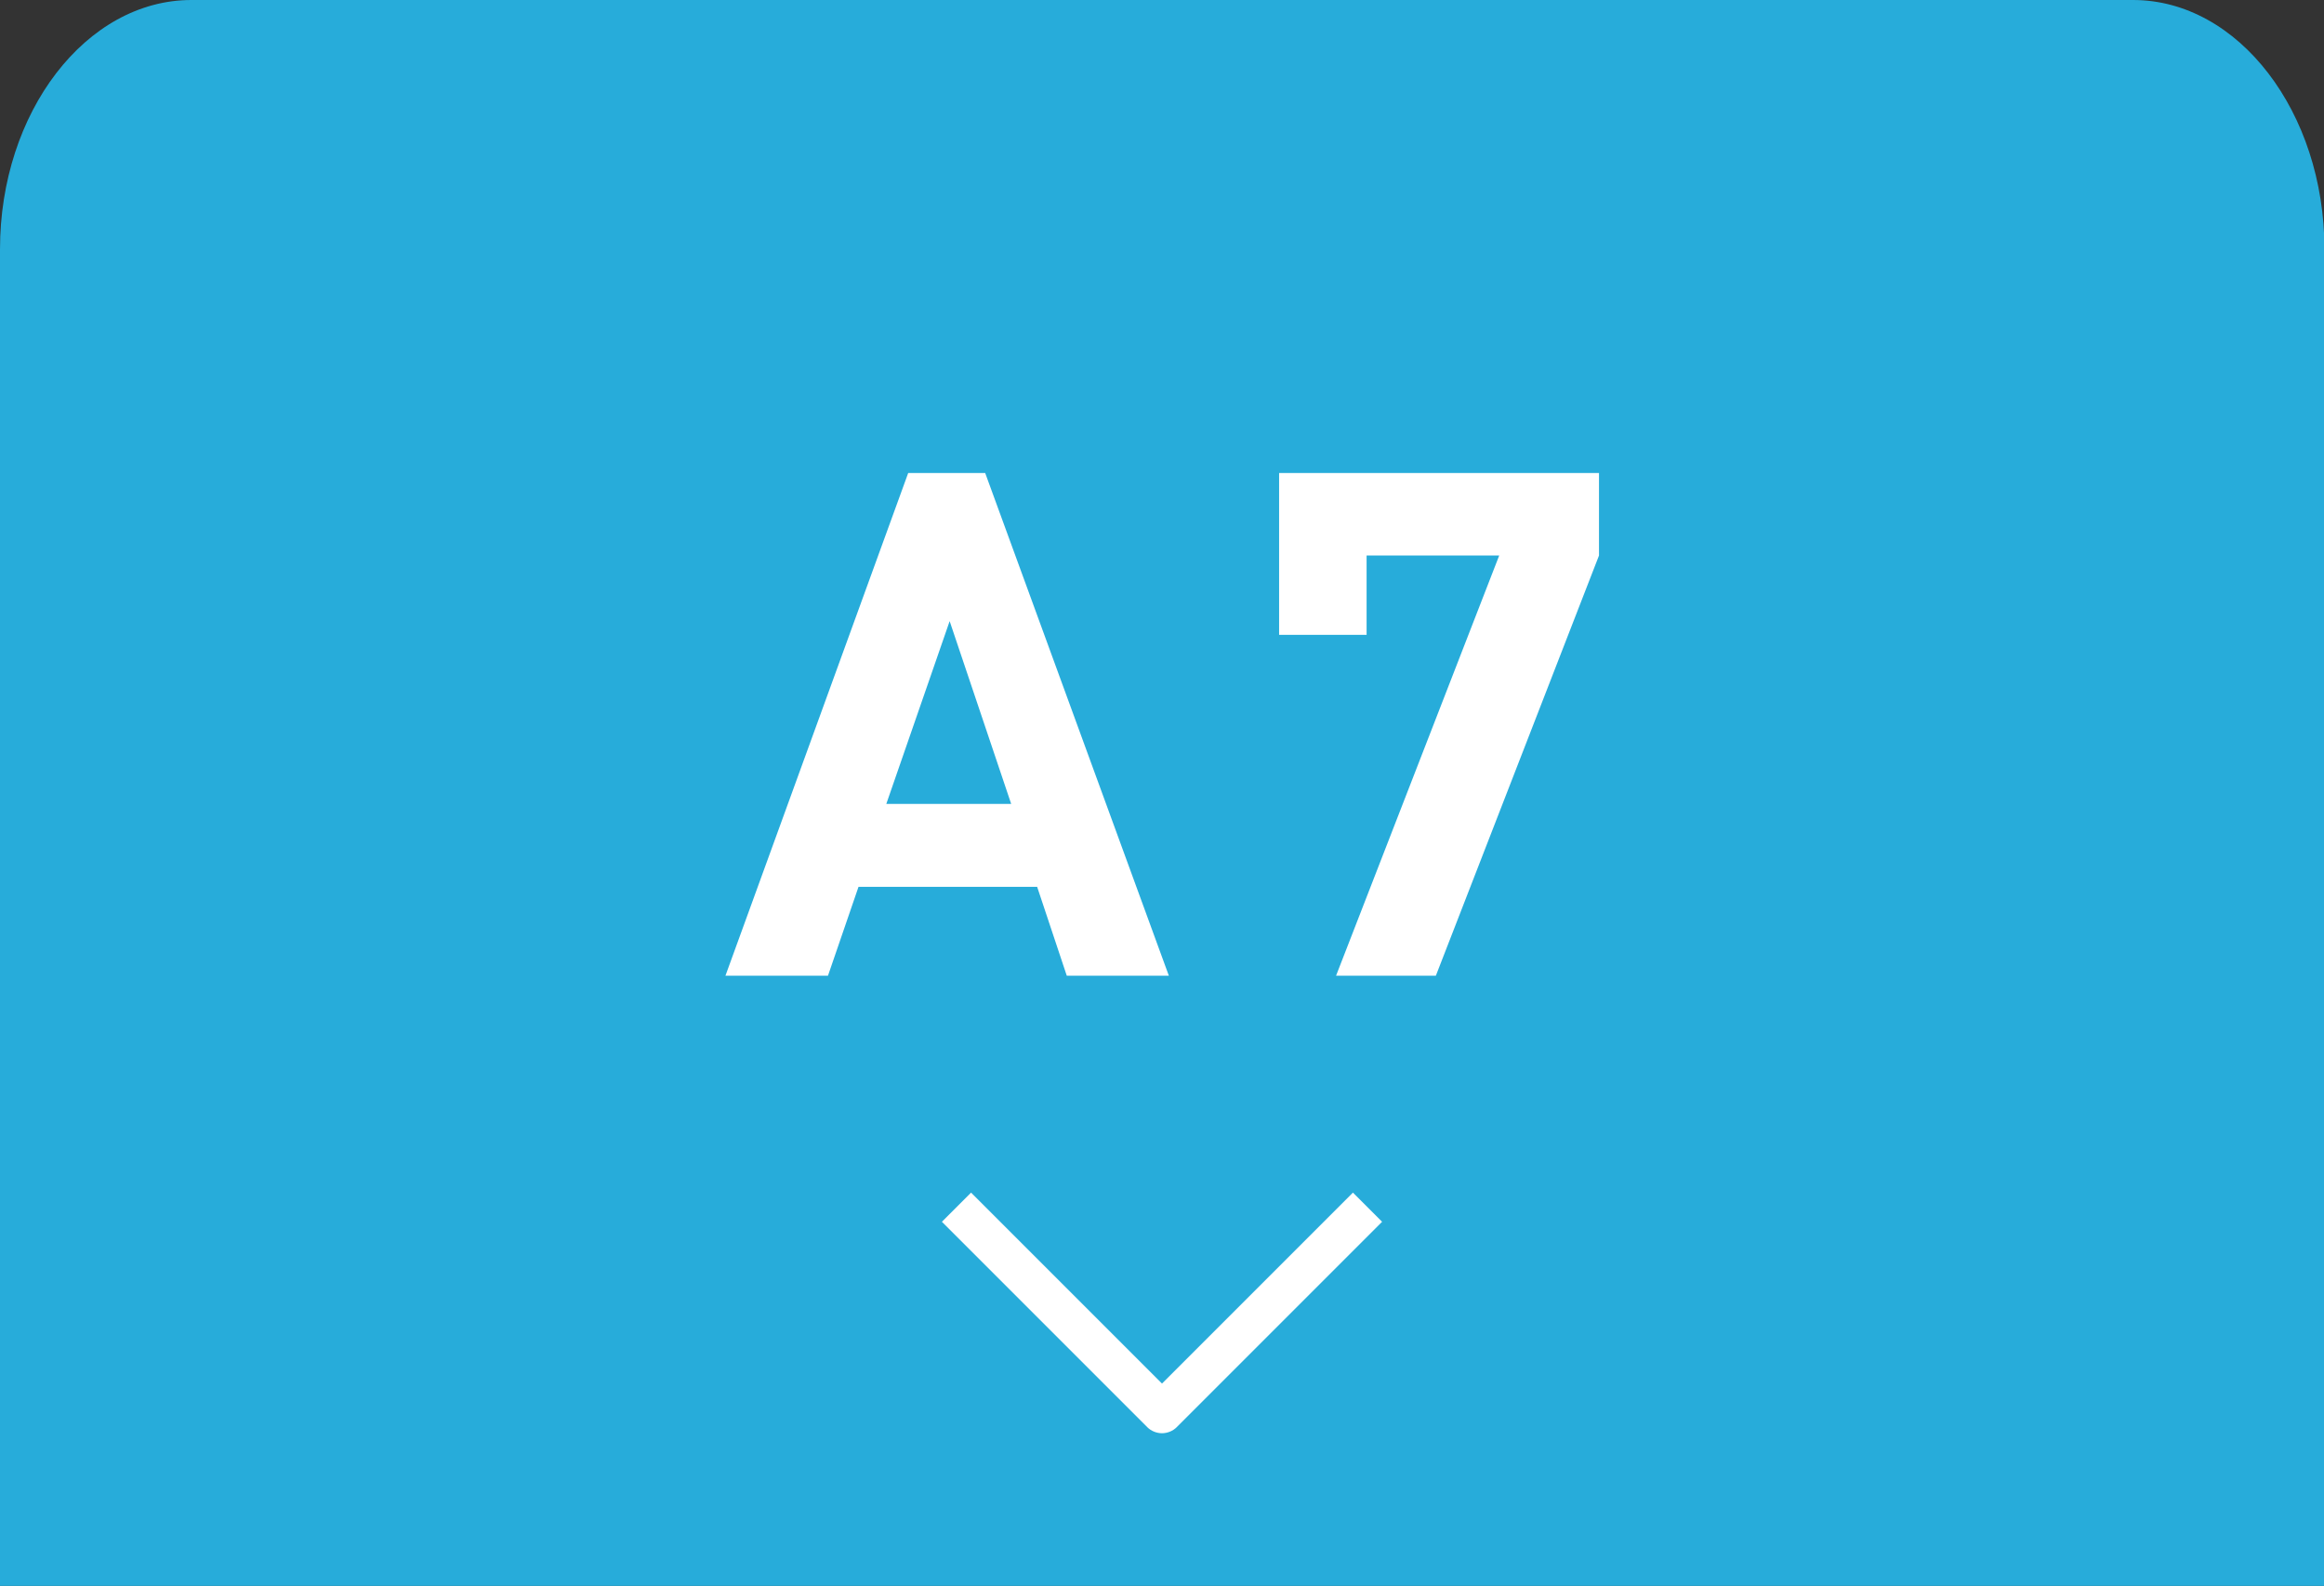
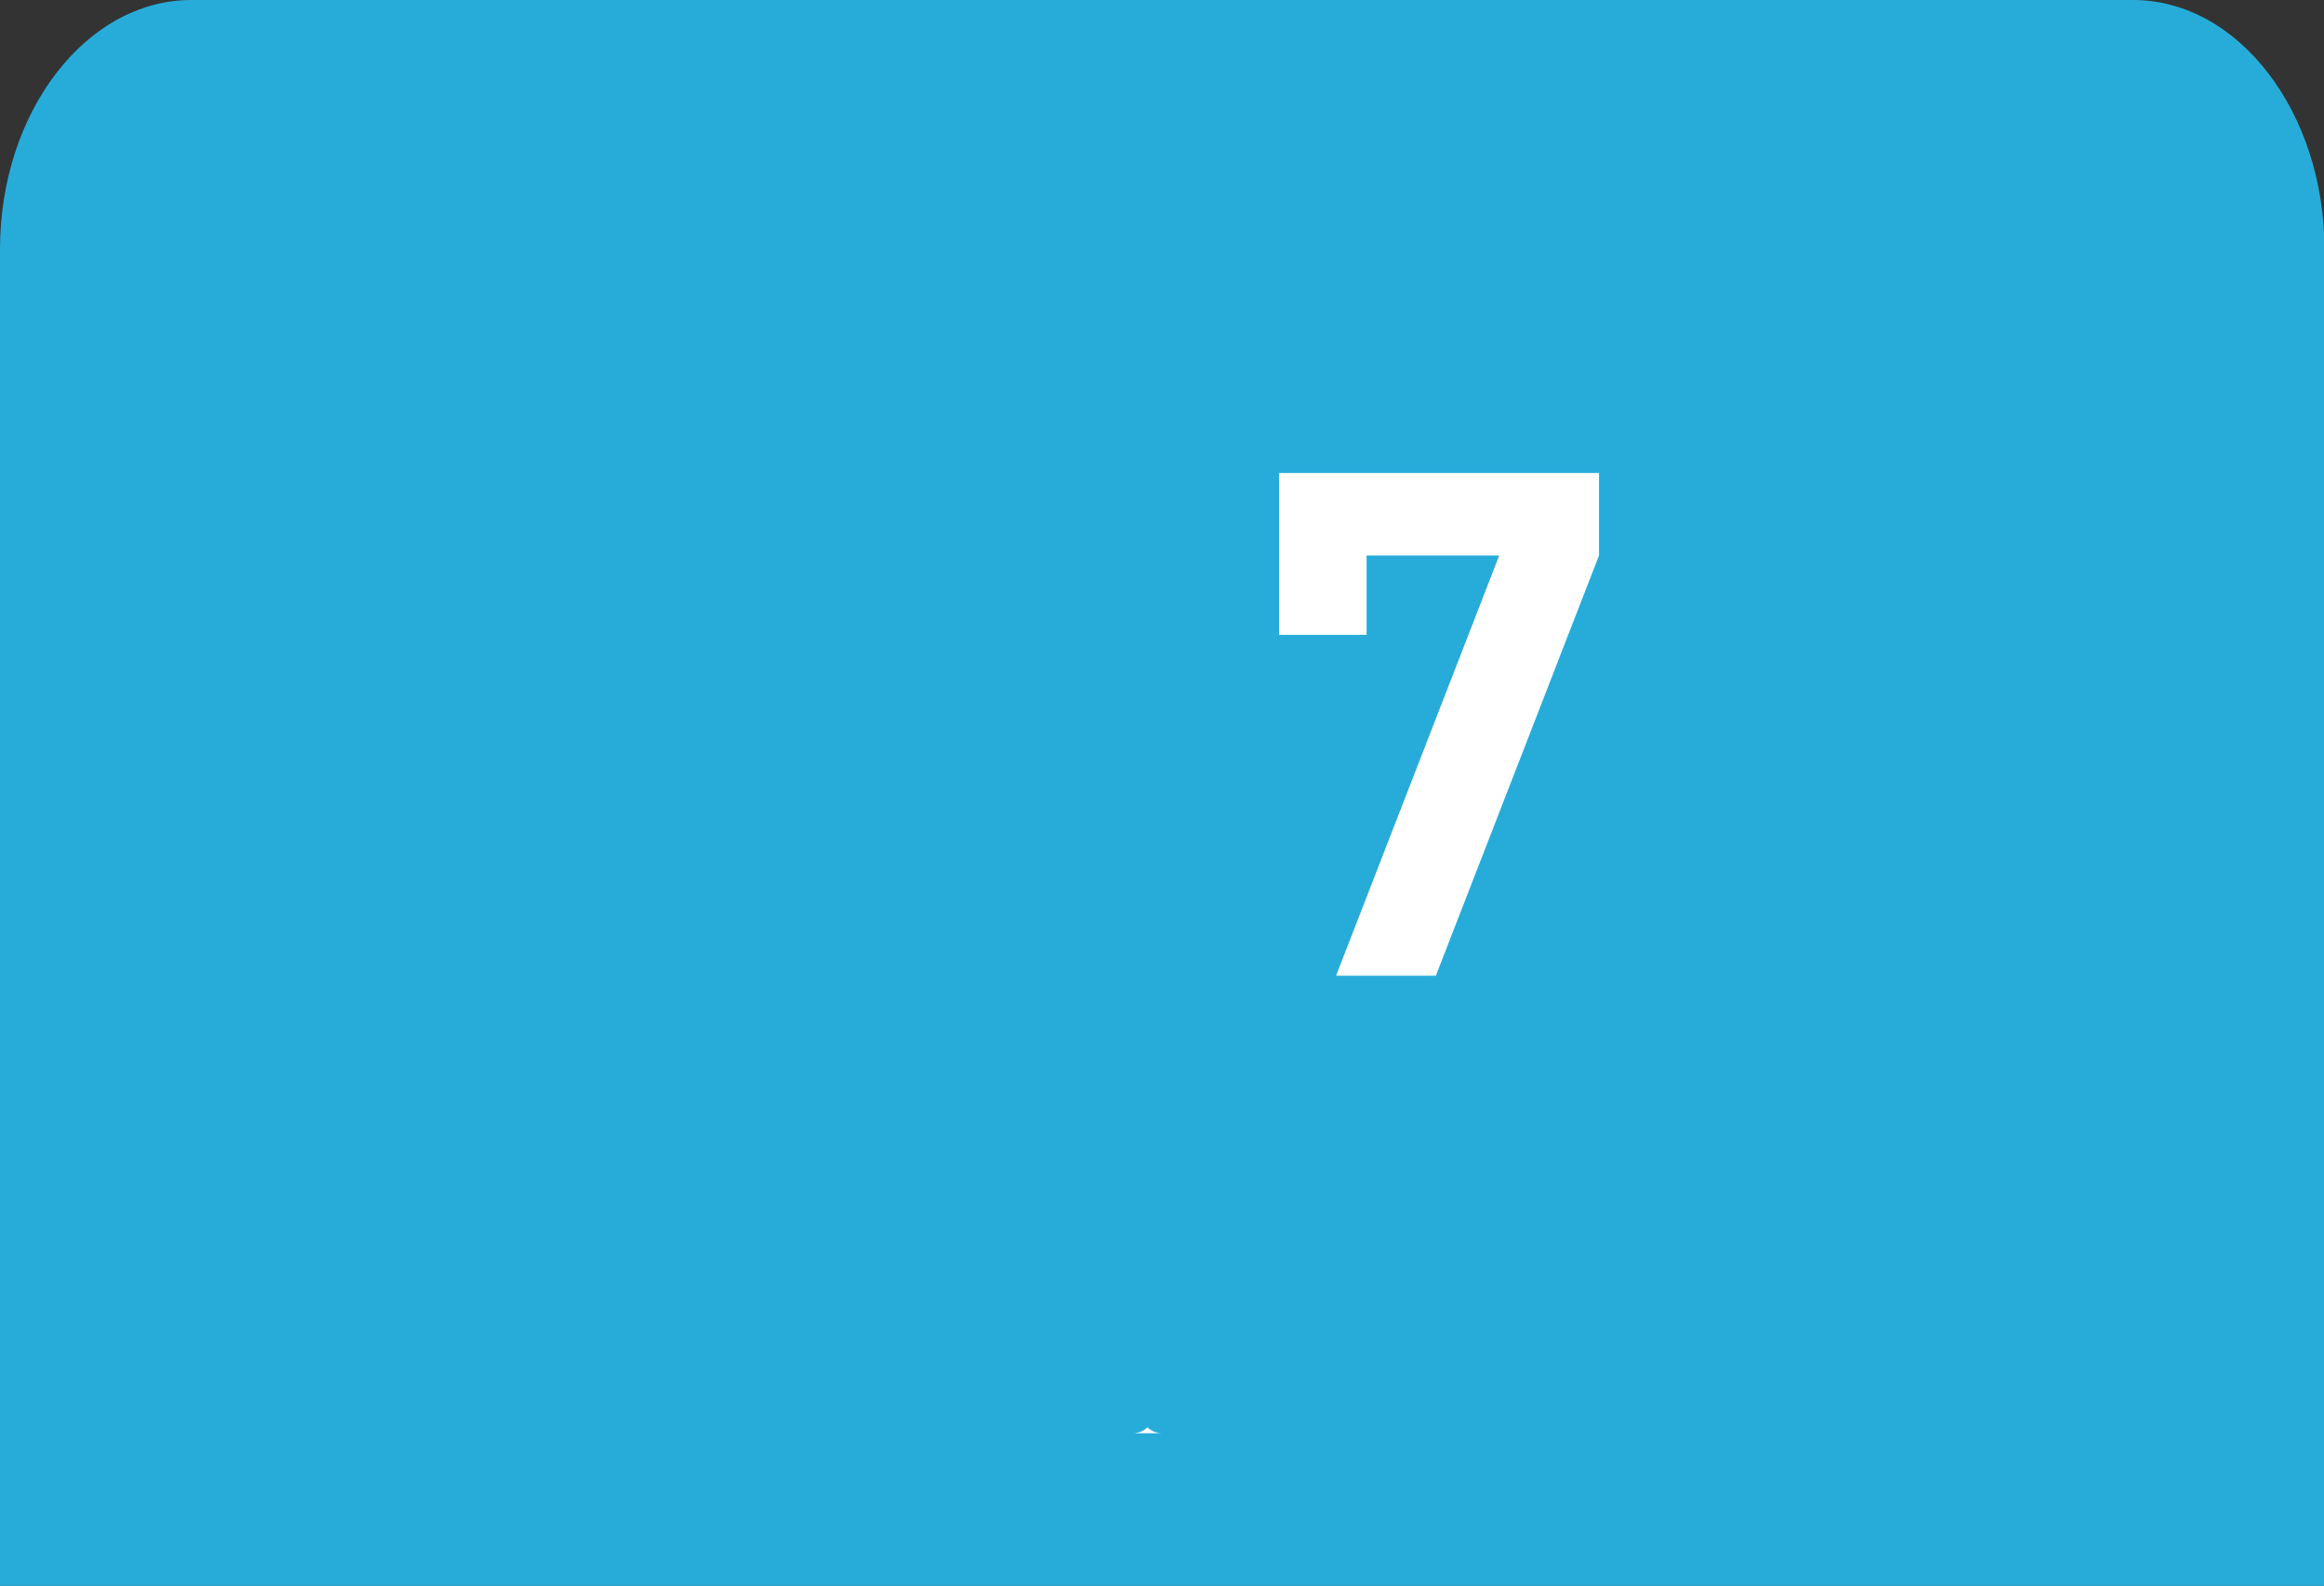
<svg xmlns="http://www.w3.org/2000/svg" id="_レイヤー_1" viewBox="0 0 51 34.8">
  <rect x="0" y="0" width="51" height="34.8" fill="#333333" stroke="none" />
  <defs>
    <style>.cls-1{fill:#fff;}.cls-2{fill:#27acda;}</style>
  </defs>
  <path class="cls-2" d="M51,34.83H0V5.47C0,2.46,1.89,0,4.2,0h42.61c2.31,0,4.2,2.46,4.2,5.47v29.36Z" />
-   <path class="cls-1" d="M25.5,31.45h0c-.12,0-.24-.05-.32-.13l-4.51-4.51.64-.64,4.19,4.19,4.19-4.19.64.64-4.51,4.51c-.08.08-.2.13-.32.13Z" />
-   <path class="cls-1" d="M23.41,21.41l-.65-1.95h-3.92l-.67,1.95h-2.25l4.01-11.03h1.69l4.03,11.03h-2.25ZM20.84,13.63l-1.39,4.01h2.74l-1.35-4.01Z" />
+   <path class="cls-1" d="M25.5,31.45h0c-.12,0-.24-.05-.32-.13c-.08.08-.2.13-.32.13Z" />
  <path class="cls-1" d="M31.5,21.41h-2.18l3.58-9.22h-2.91v1.74h-1.92v-3.55h7.02v1.81l-3.58,9.22Z" />
</svg>